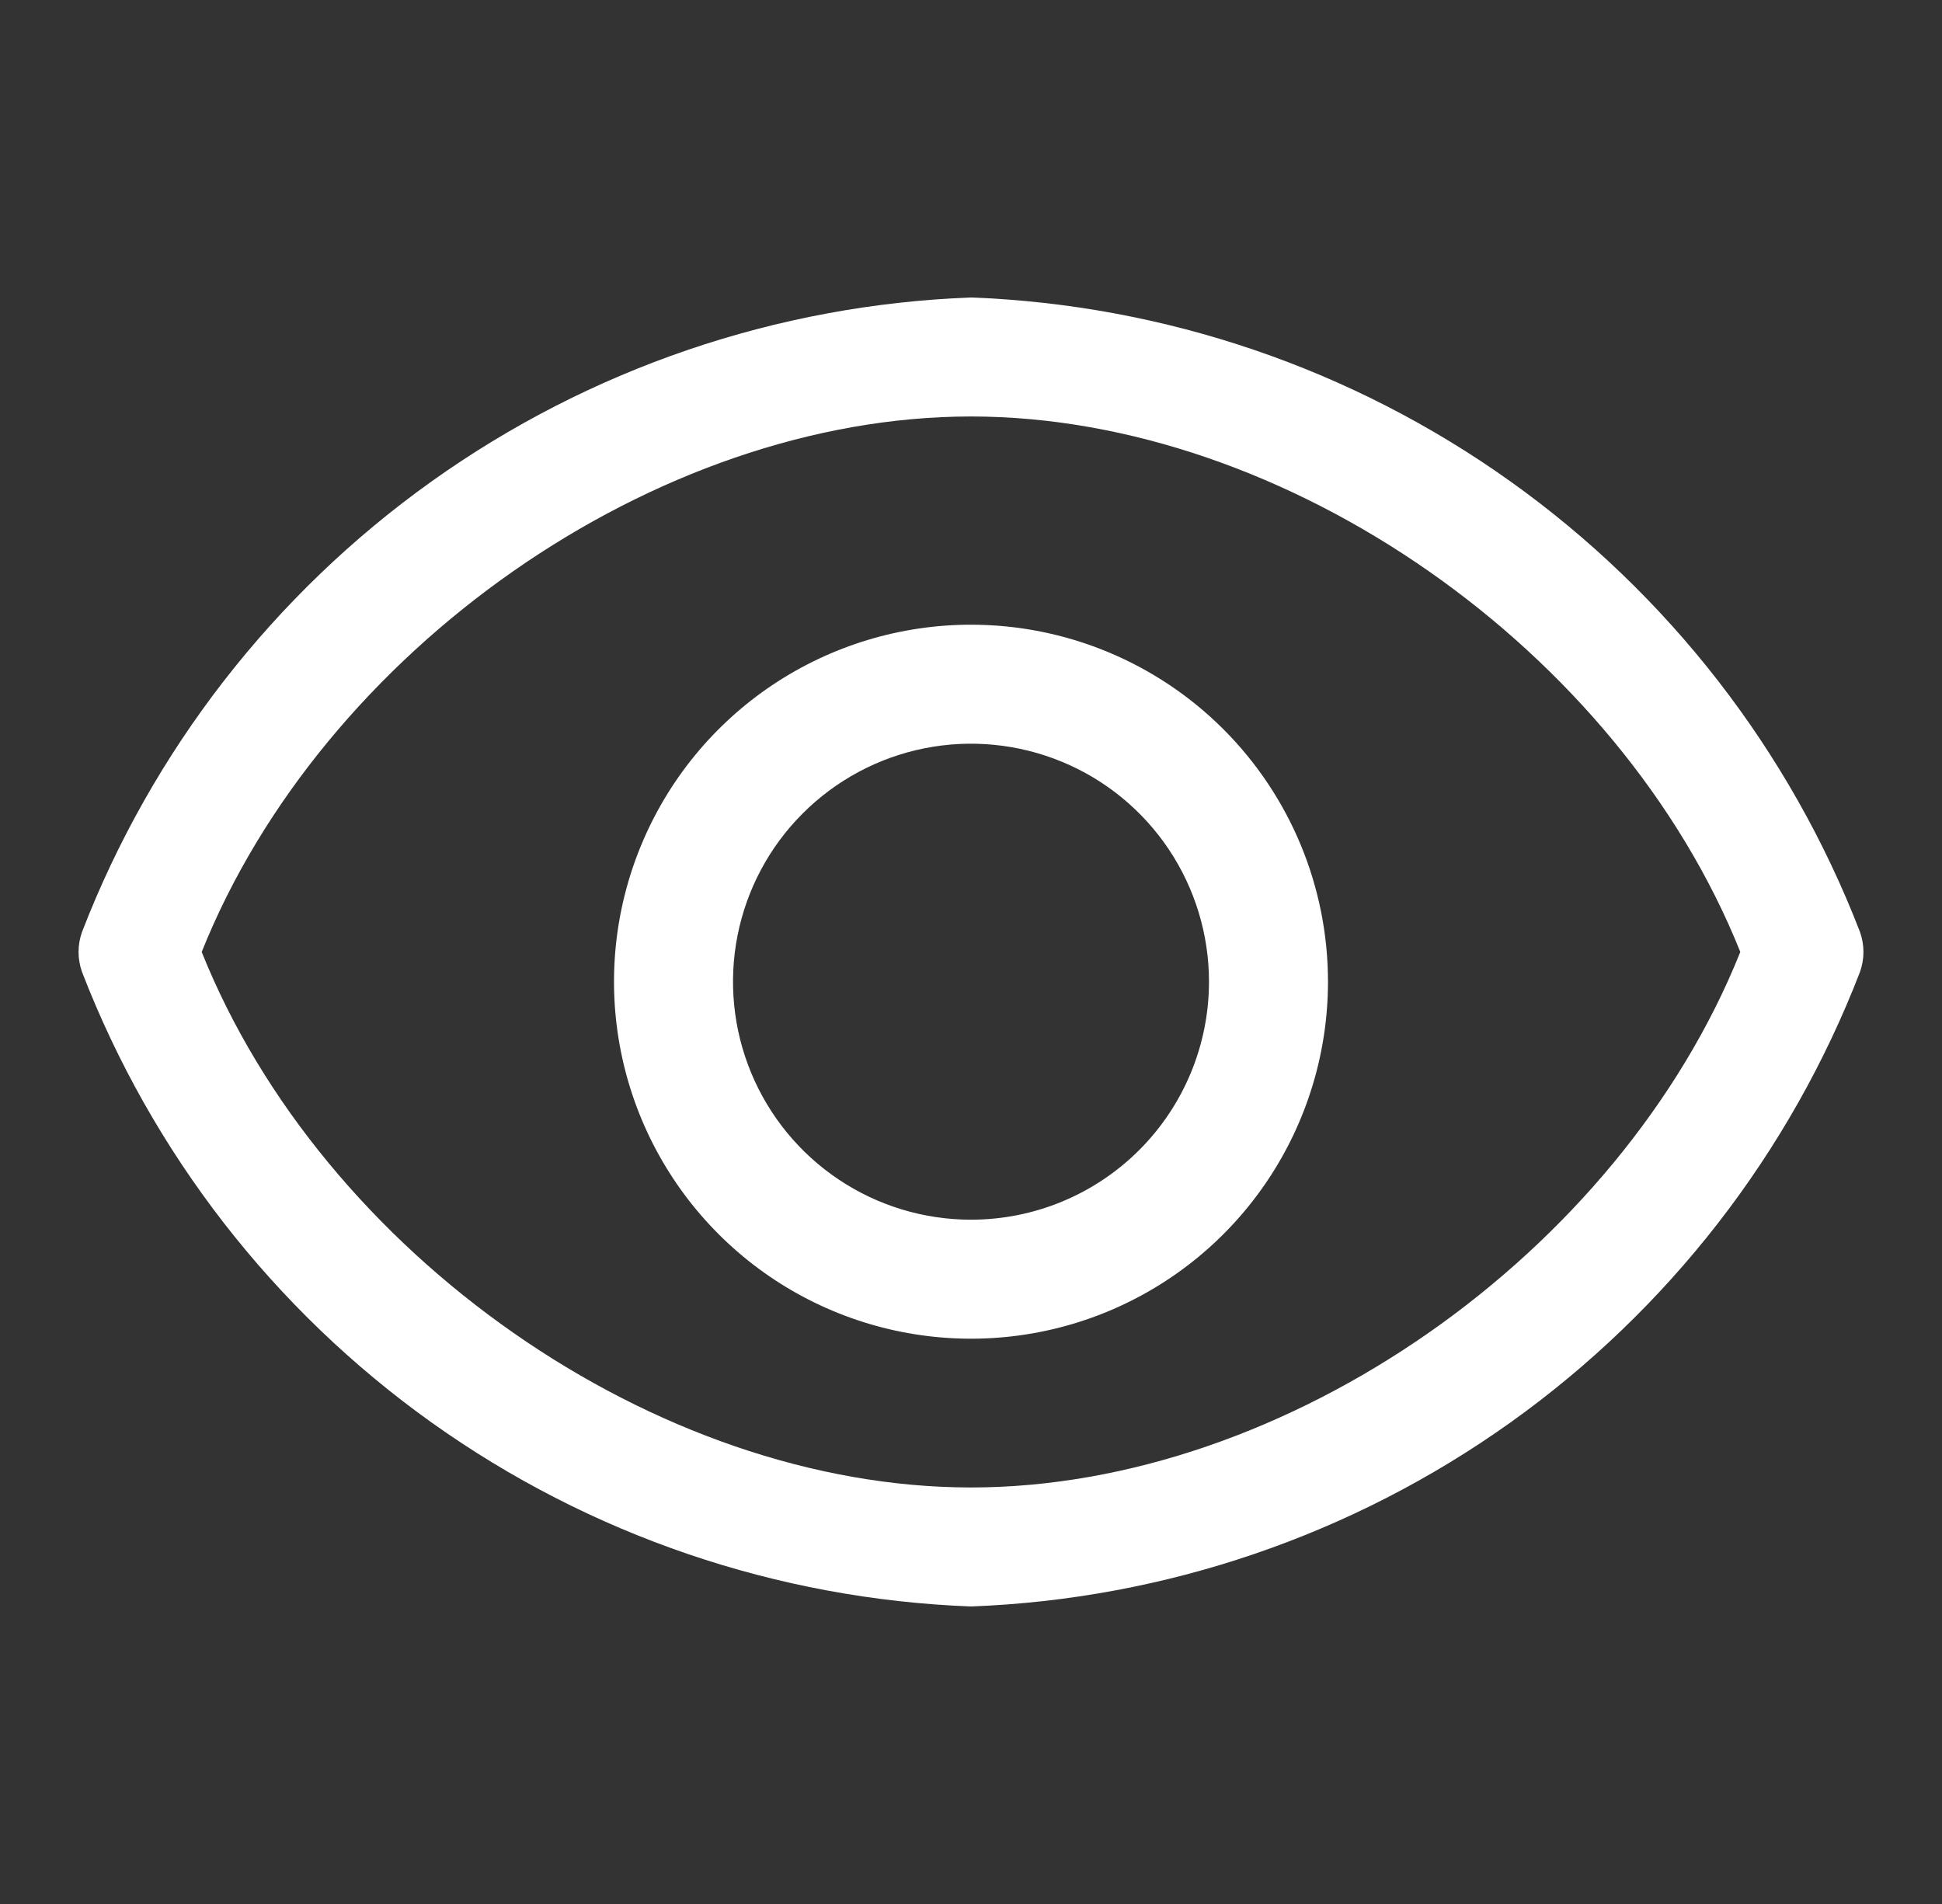
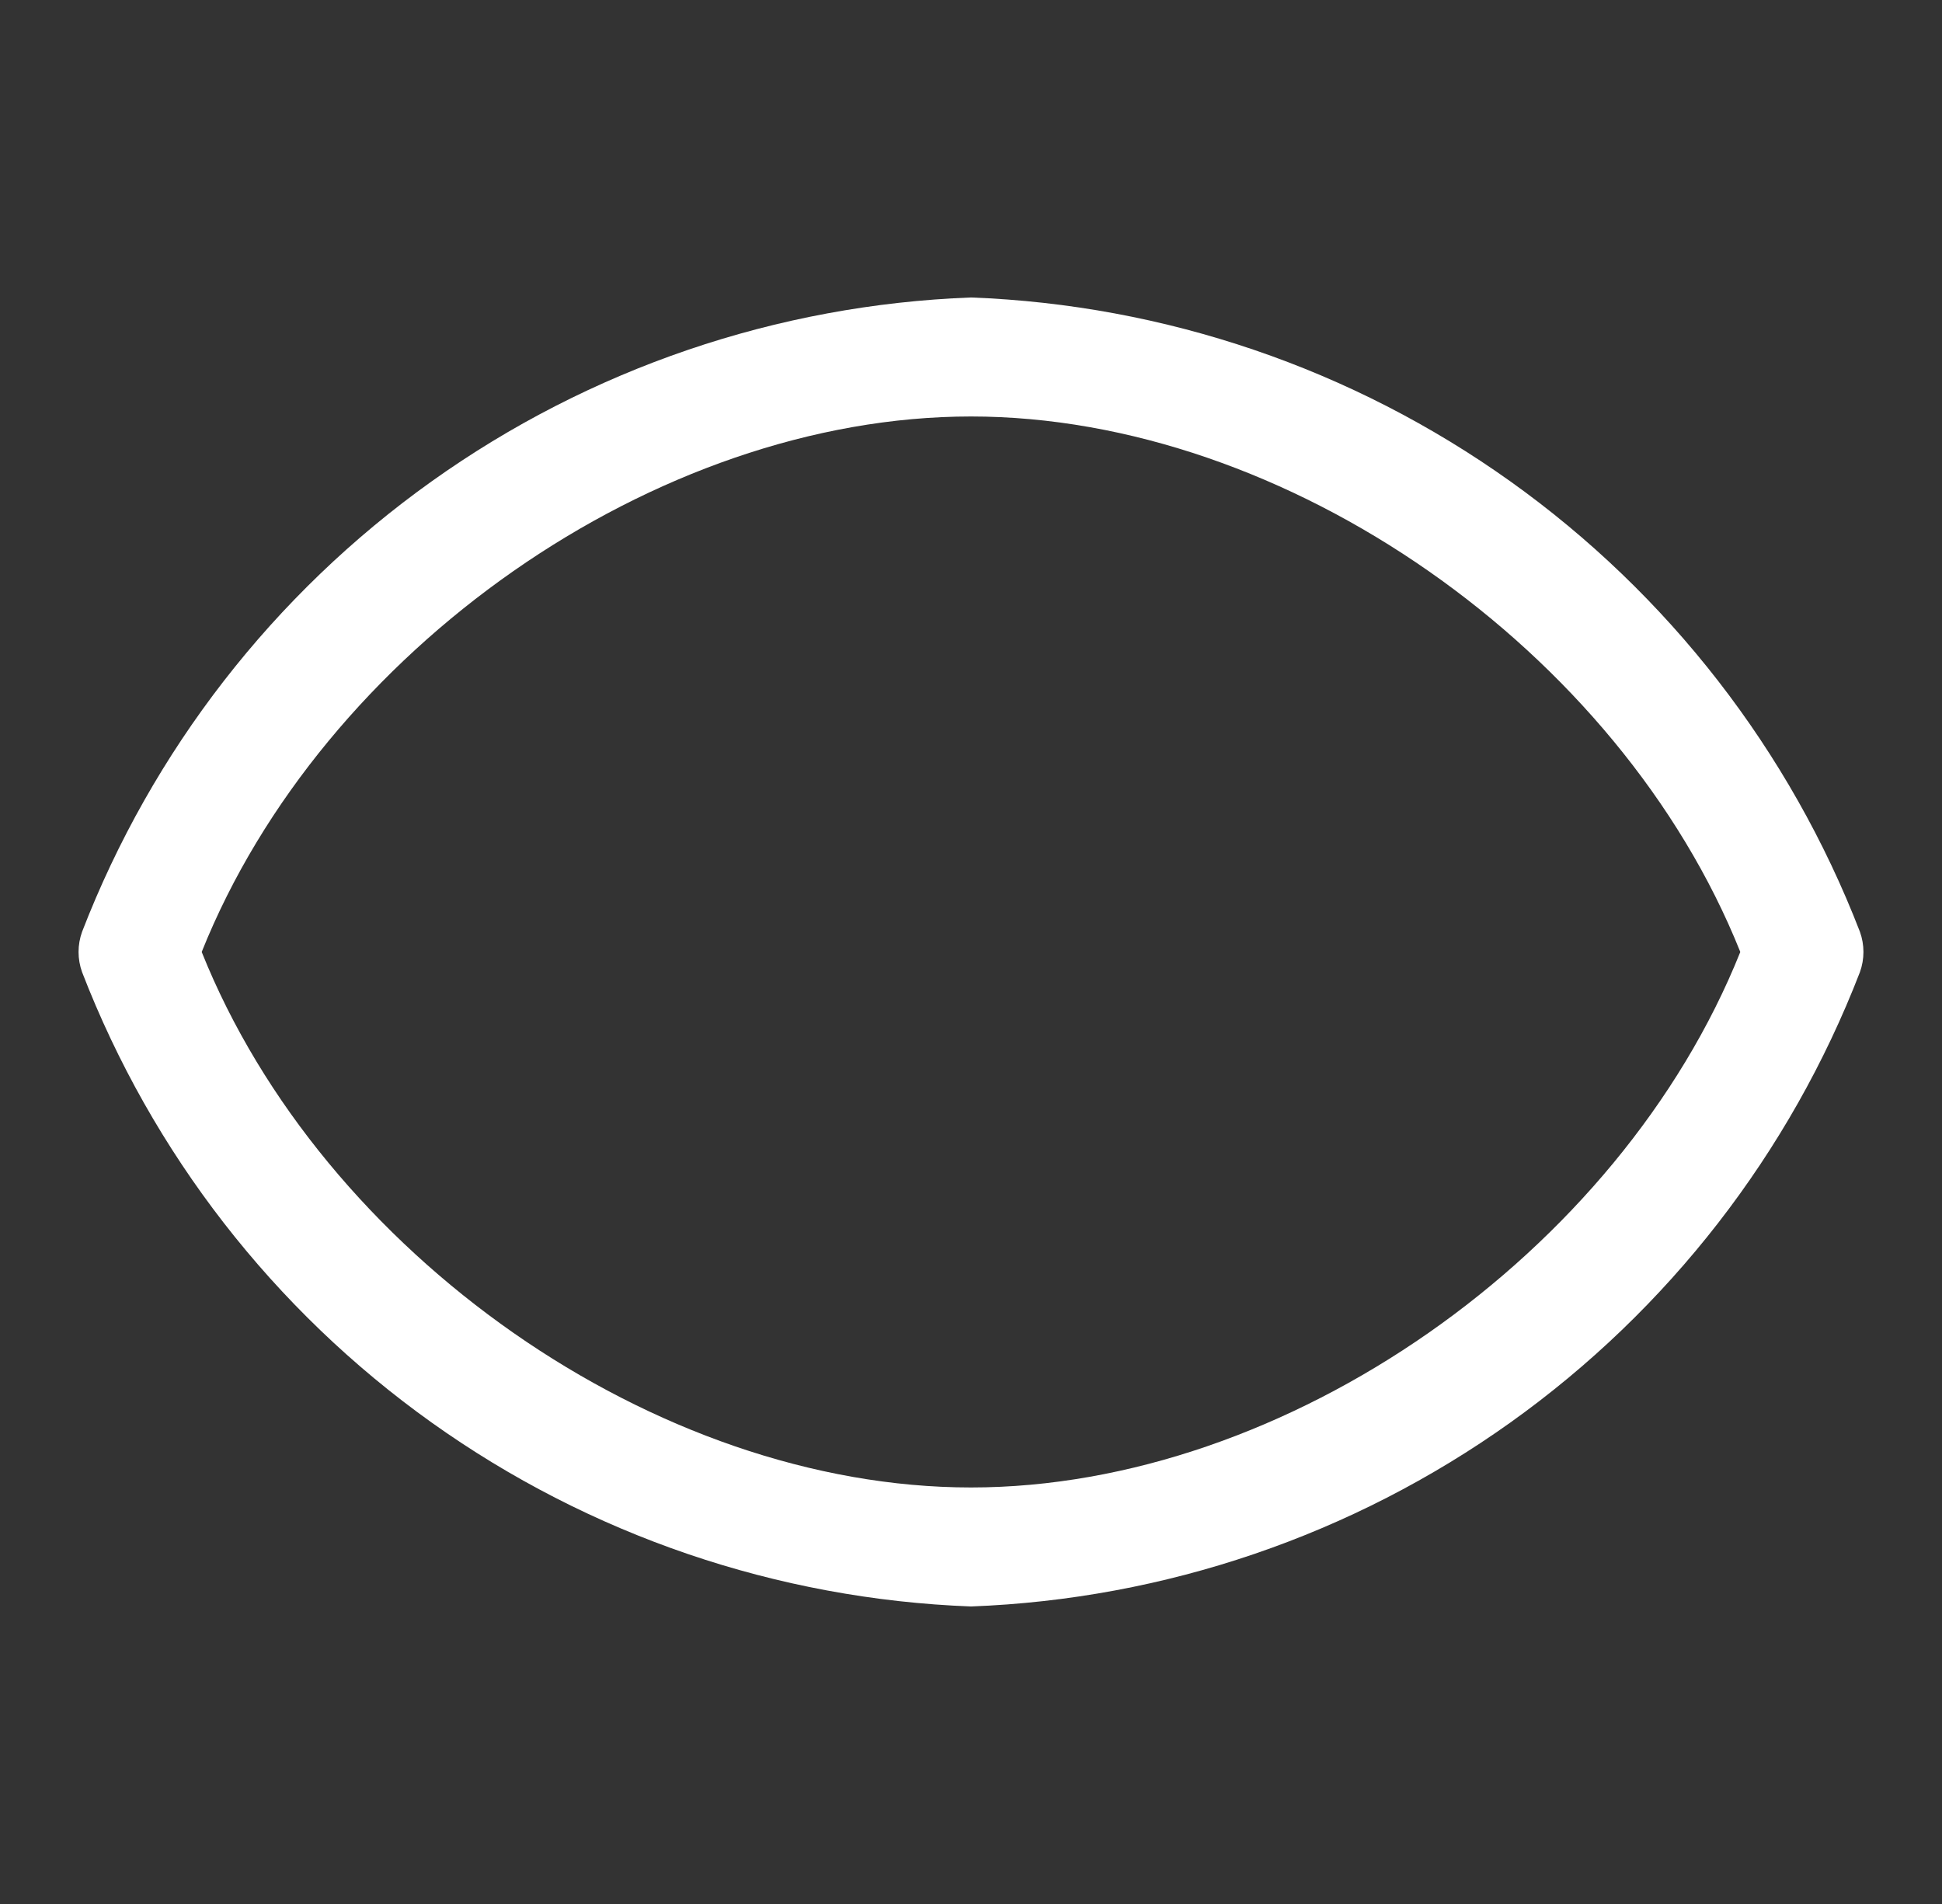
<svg xmlns="http://www.w3.org/2000/svg" width="51" height="50" viewBox="0 0 51 50" fill="none">
  <rect x="0" y="0" width="51" height="50" fill="#333333" stroke="none" />
  <path d="M48.844 24.468C47.006 19.714 43.816 15.603 39.667 12.643C35.518 9.683 30.593 8.003 25.5 7.812C20.407 8.003 15.482 9.683 11.333 12.643C7.184 15.603 3.994 19.714 2.156 24.468C2.032 24.811 2.032 25.187 2.156 25.53C3.994 30.284 7.184 34.395 11.333 37.355C15.482 40.315 20.407 41.995 25.5 42.187C30.593 41.995 35.518 40.315 39.667 37.355C43.816 34.395 47.006 30.284 48.844 25.53C48.968 25.187 48.968 24.811 48.844 24.468ZM25.5 39.062C17.219 39.062 8.469 32.921 5.297 24.999C8.469 17.077 17.219 10.937 25.5 10.937C33.781 10.937 42.531 17.077 45.703 24.999C42.531 32.921 33.781 39.062 25.5 39.062Z" fill="white" />
-   <path d="M25.5 16.405C23.646 16.405 21.833 16.955 20.291 17.985C18.75 19.015 17.548 20.48 16.839 22.193C16.129 23.906 15.943 25.791 16.305 27.609C16.667 29.428 17.56 31.098 18.871 32.409C20.182 33.721 21.852 34.613 23.671 34.975C25.49 35.337 27.375 35.151 29.088 34.442C30.801 33.732 32.265 32.531 33.295 30.989C34.325 29.447 34.875 27.634 34.875 25.78C34.875 23.294 33.887 20.909 32.129 19.151C30.371 17.393 27.986 16.405 25.5 16.405ZM25.5 32.03C24.264 32.03 23.055 31.664 22.028 30.977C21 30.29 20.199 29.314 19.726 28.172C19.253 27.03 19.129 25.773 19.37 24.561C19.611 23.349 20.206 22.235 21.081 21.361C21.955 20.487 23.068 19.892 24.281 19.65C25.493 19.409 26.75 19.533 27.892 20.006C29.034 20.479 30.01 21.28 30.697 22.308C31.383 23.336 31.75 24.544 31.75 25.78C31.75 27.438 31.091 29.028 29.919 30.2C28.747 31.372 27.158 32.03 25.5 32.03Z" fill="white" />
</svg>